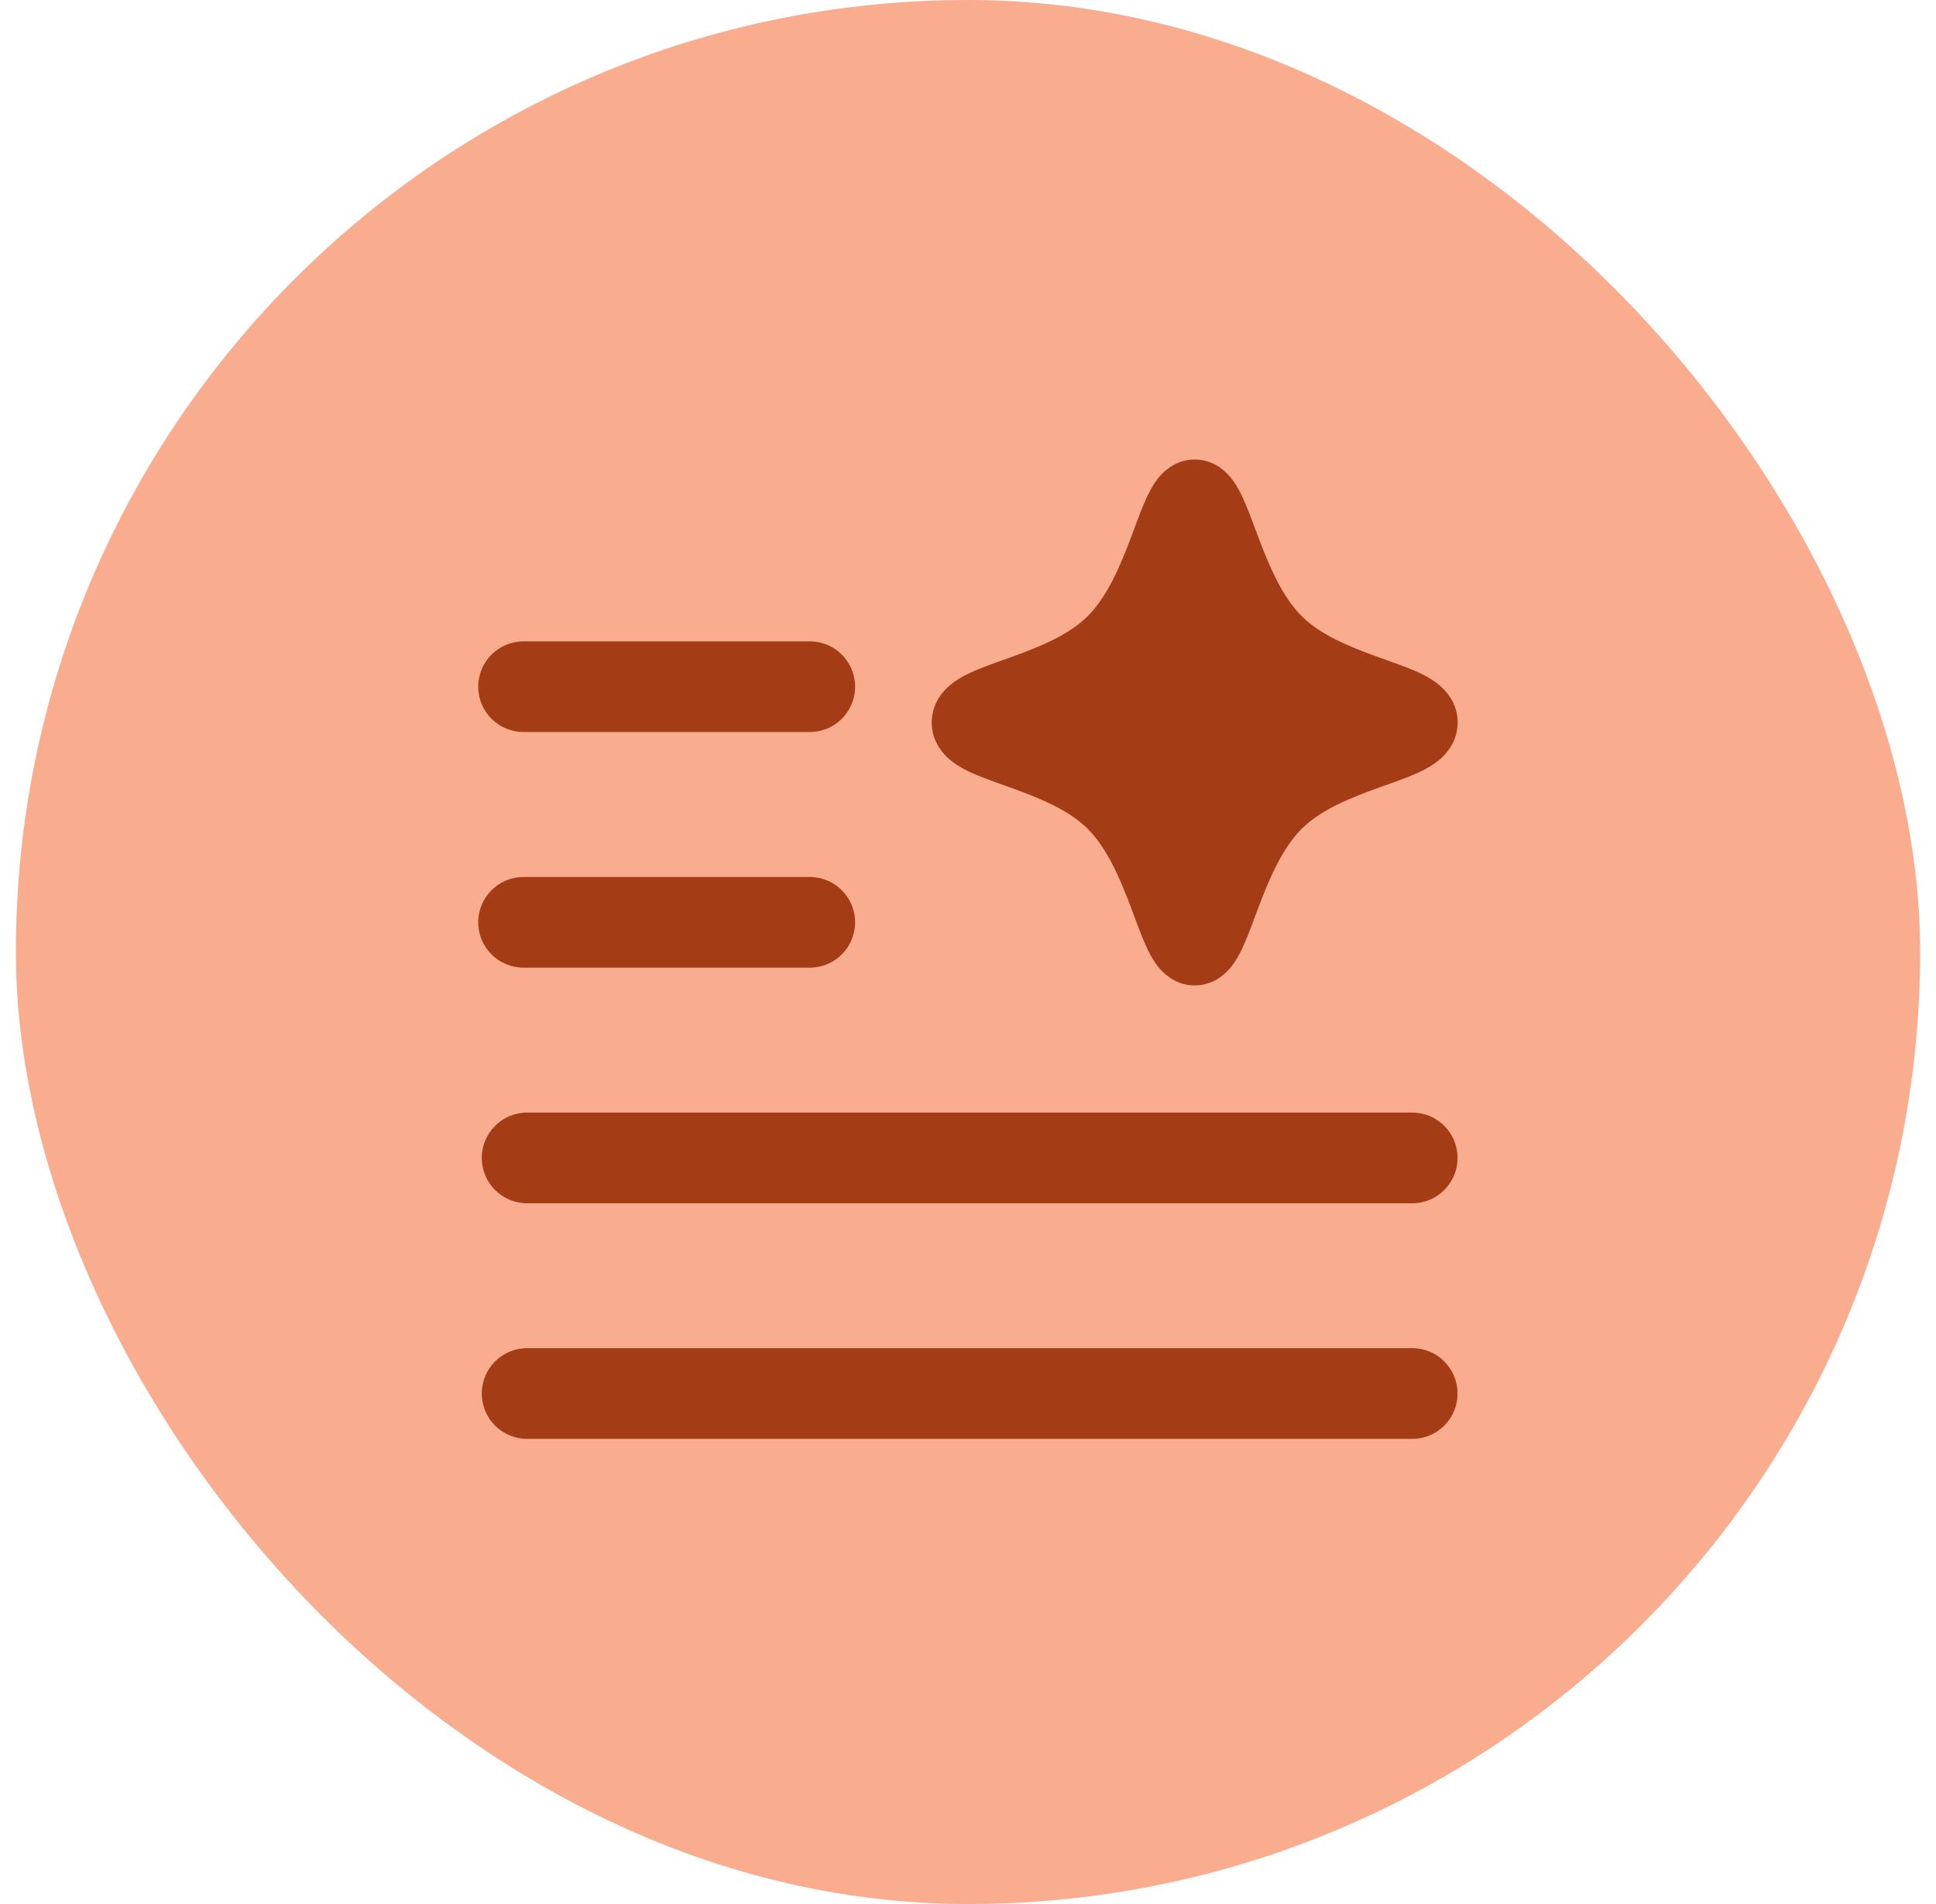
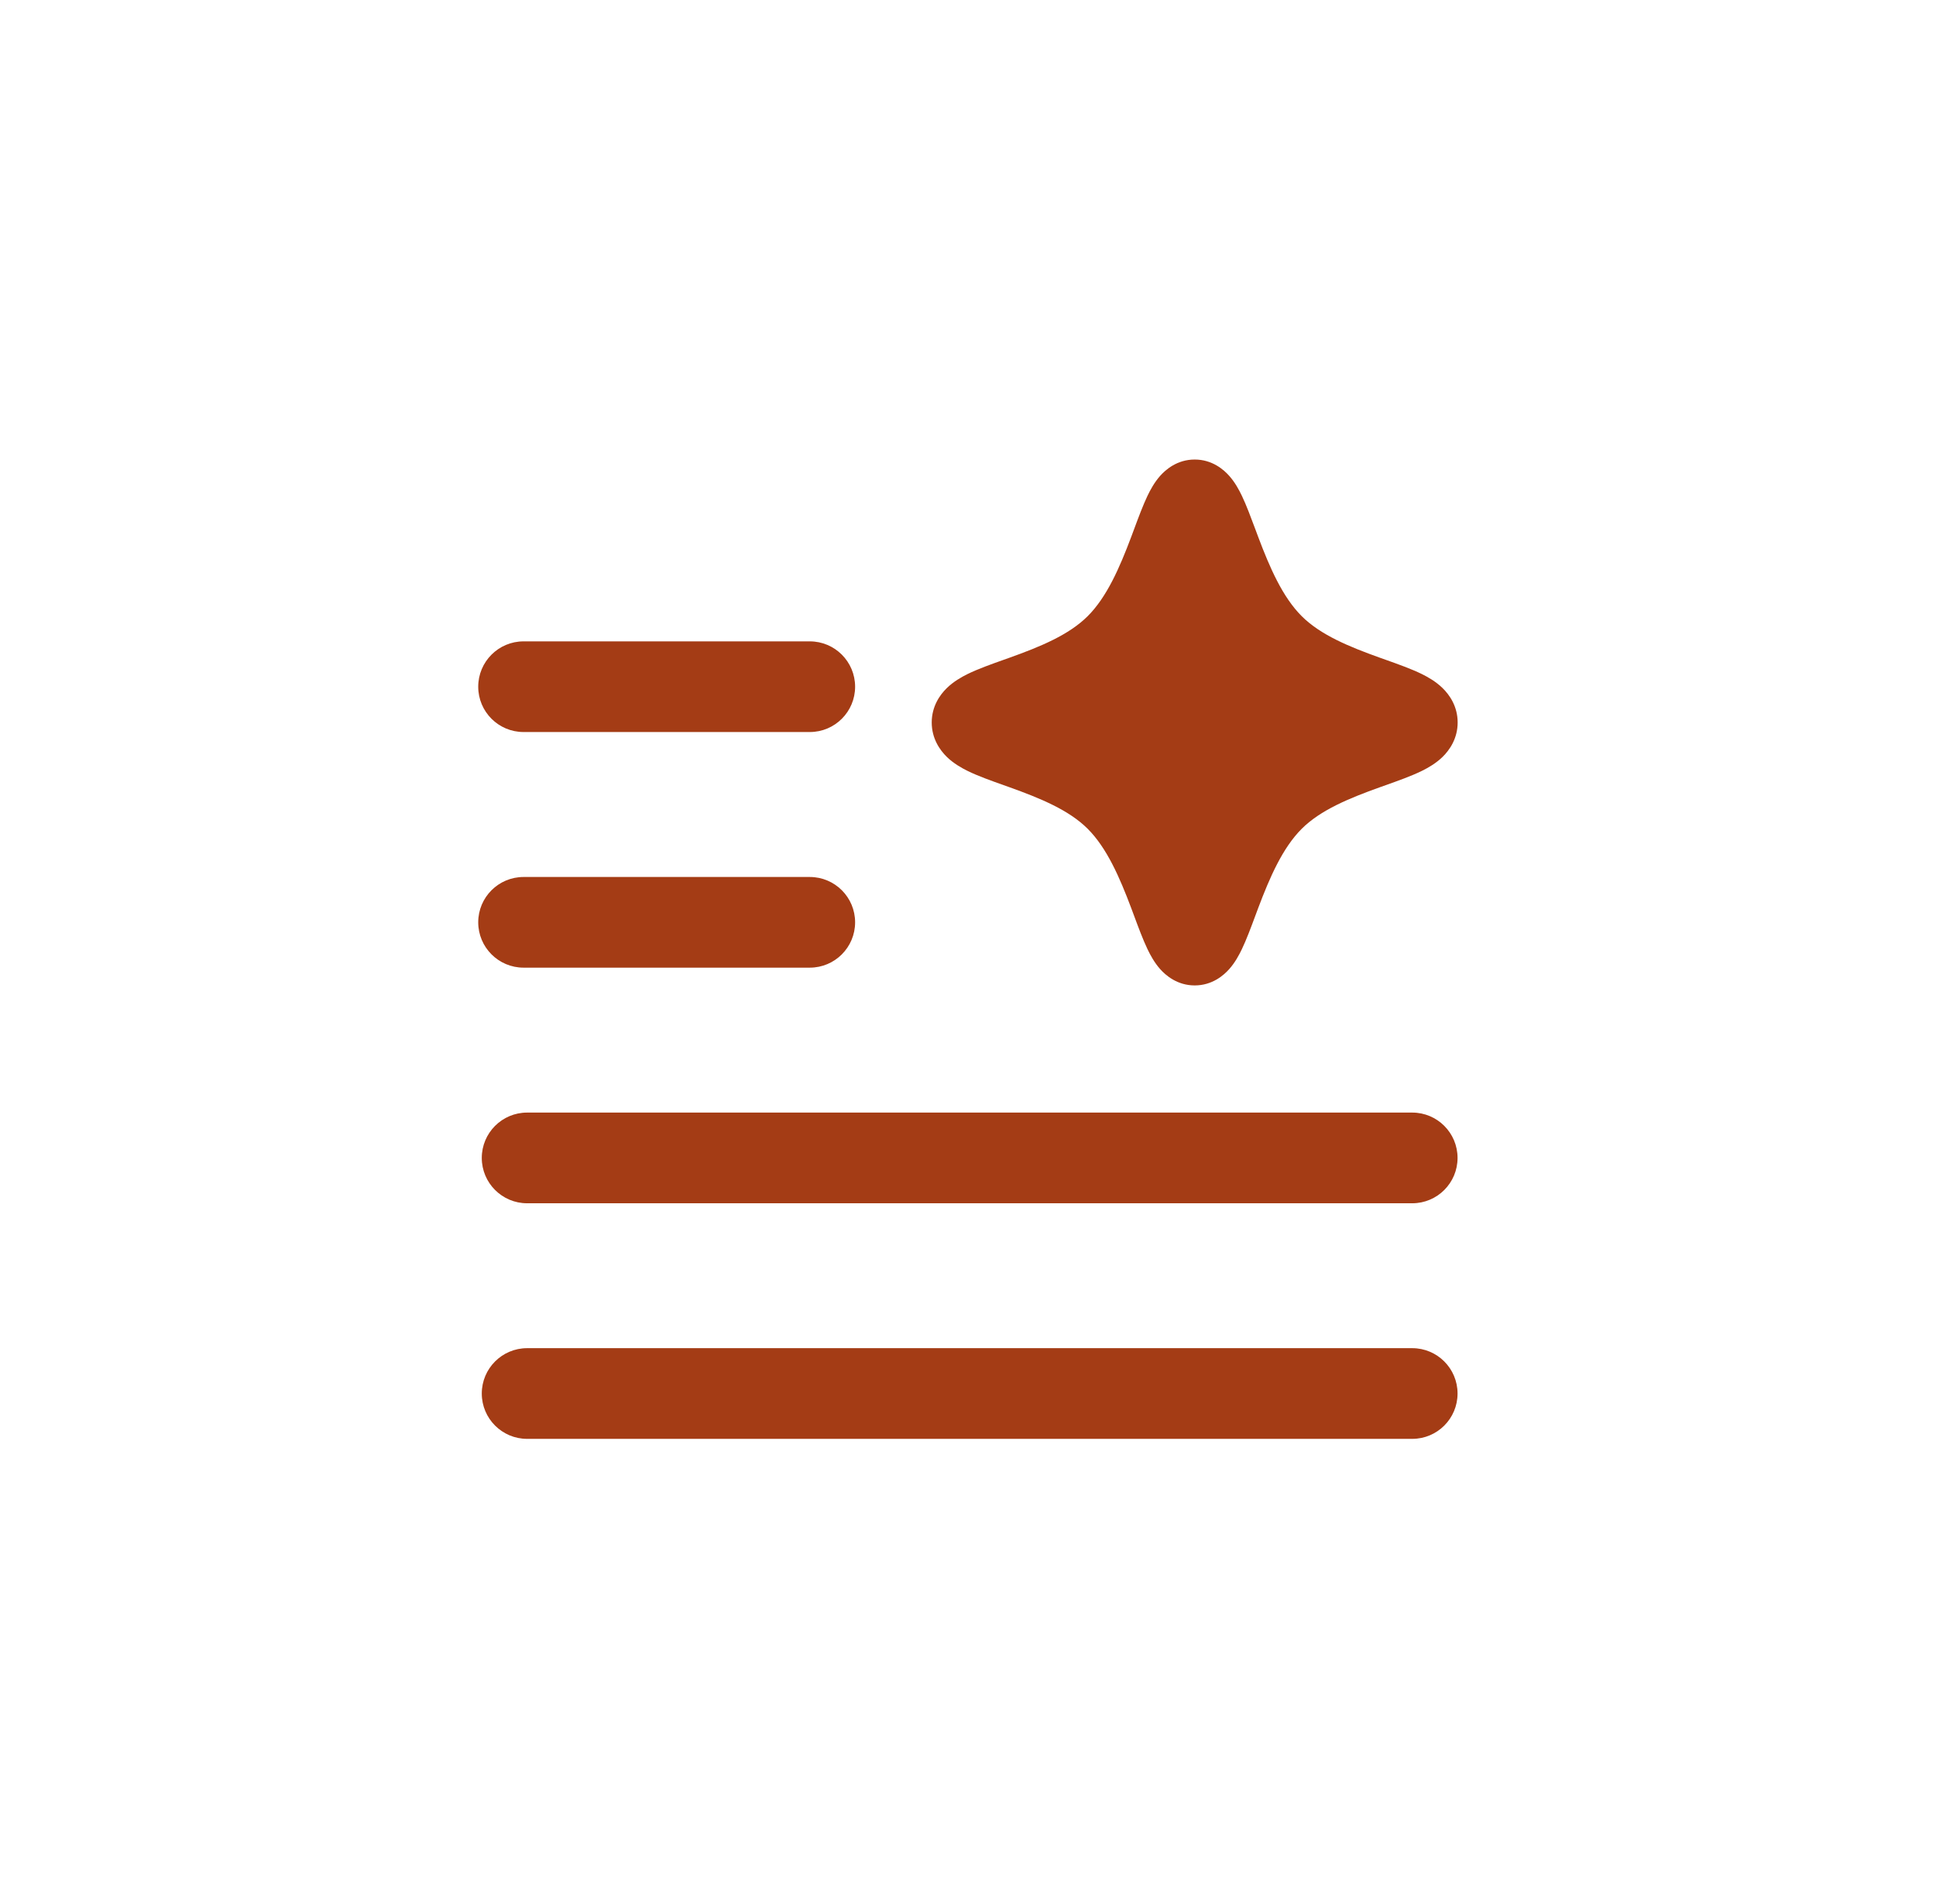
<svg xmlns="http://www.w3.org/2000/svg" width="61" height="60" viewBox="0 0 61 60" fill="none">
-   <rect x="0.5" width="60" height="60" rx="30" fill="#FAAC8F" />
  <g clip-path="url(#clip0_645_21544)">
    <path fill-rule="evenodd" clip-rule="evenodd" d="M36.549 15.001C36.726 14.801 37.09 14.481 37.643 14.481C38.196 14.481 38.56 14.801 38.736 15.001C38.916 15.205 39.042 15.441 39.13 15.625C39.272 15.921 39.415 16.307 39.551 16.671C39.582 16.756 39.614 16.841 39.645 16.923C40.008 17.887 40.411 18.814 41.014 19.416C41.607 20.009 42.513 20.381 43.48 20.727L43.663 20.792C44.048 20.929 44.472 21.08 44.8 21.241C44.992 21.336 45.239 21.475 45.45 21.68C45.674 21.897 45.928 22.262 45.928 22.767C45.928 23.272 45.674 23.637 45.45 23.855C45.239 24.059 44.992 24.198 44.8 24.293C44.472 24.454 44.048 24.605 43.663 24.742L43.48 24.807C42.513 25.154 41.607 25.525 41.014 26.118C40.411 26.721 40.008 27.648 39.645 28.611C39.614 28.693 39.583 28.777 39.551 28.863C39.416 29.227 39.272 29.613 39.13 29.909C39.042 30.093 38.916 30.329 38.736 30.533C38.56 30.733 38.196 31.053 37.643 31.053C37.09 31.053 36.726 30.733 36.549 30.533C36.37 30.329 36.243 30.093 36.155 29.909C36.014 29.613 35.87 29.228 35.735 28.863C35.703 28.778 35.672 28.693 35.641 28.611C35.278 27.648 34.875 26.721 34.272 26.118C33.679 25.525 32.773 25.154 31.806 24.807L31.623 24.742C31.238 24.605 30.814 24.454 30.486 24.293C30.294 24.198 30.047 24.059 29.836 23.855C29.612 23.637 29.357 23.272 29.357 22.767C29.357 22.262 29.612 21.897 29.836 21.68C30.047 21.475 30.294 21.336 30.486 21.241C30.814 21.08 31.238 20.929 31.623 20.792L31.806 20.727C32.773 20.381 33.679 20.009 34.272 19.416C34.875 18.814 35.278 17.887 35.641 16.923C35.672 16.841 35.703 16.756 35.735 16.671C35.87 16.307 36.014 15.921 36.155 15.625C36.243 15.441 36.37 15.205 36.549 15.001ZM26.943 21.64C26.943 20.851 26.304 20.211 25.515 20.211H16.497C15.708 20.211 15.068 20.851 15.068 21.64C15.068 22.429 15.708 23.068 16.497 23.068H25.515C26.304 23.068 26.943 22.429 26.943 21.64ZM26.943 29.064C26.943 28.275 26.304 27.636 25.515 27.636H16.497C15.708 27.636 15.068 28.275 15.068 29.064C15.068 29.853 15.708 30.493 16.497 30.493H25.515C26.304 30.493 26.943 29.853 26.943 29.064ZM44.497 42.484C45.286 42.484 45.925 43.124 45.925 43.913C45.925 44.702 45.286 45.342 44.497 45.342H16.609C15.82 45.342 15.18 44.702 15.18 43.913C15.18 43.124 15.82 42.484 16.609 42.484H44.497ZM45.925 36.489C45.925 35.7 45.286 35.06 44.497 35.06H16.609C15.82 35.06 15.18 35.7 15.18 36.489C15.18 37.278 15.82 37.918 16.609 37.918H44.497C45.286 37.918 45.925 37.278 45.925 36.489Z" fill="#A43C15" />
  </g>
  <defs>
    <clipPath id="clip0_645_21544">
      <rect width="32" height="32" fill="white" transform="translate(14.5 13.91)" />
    </clipPath>
  </defs>
</svg>